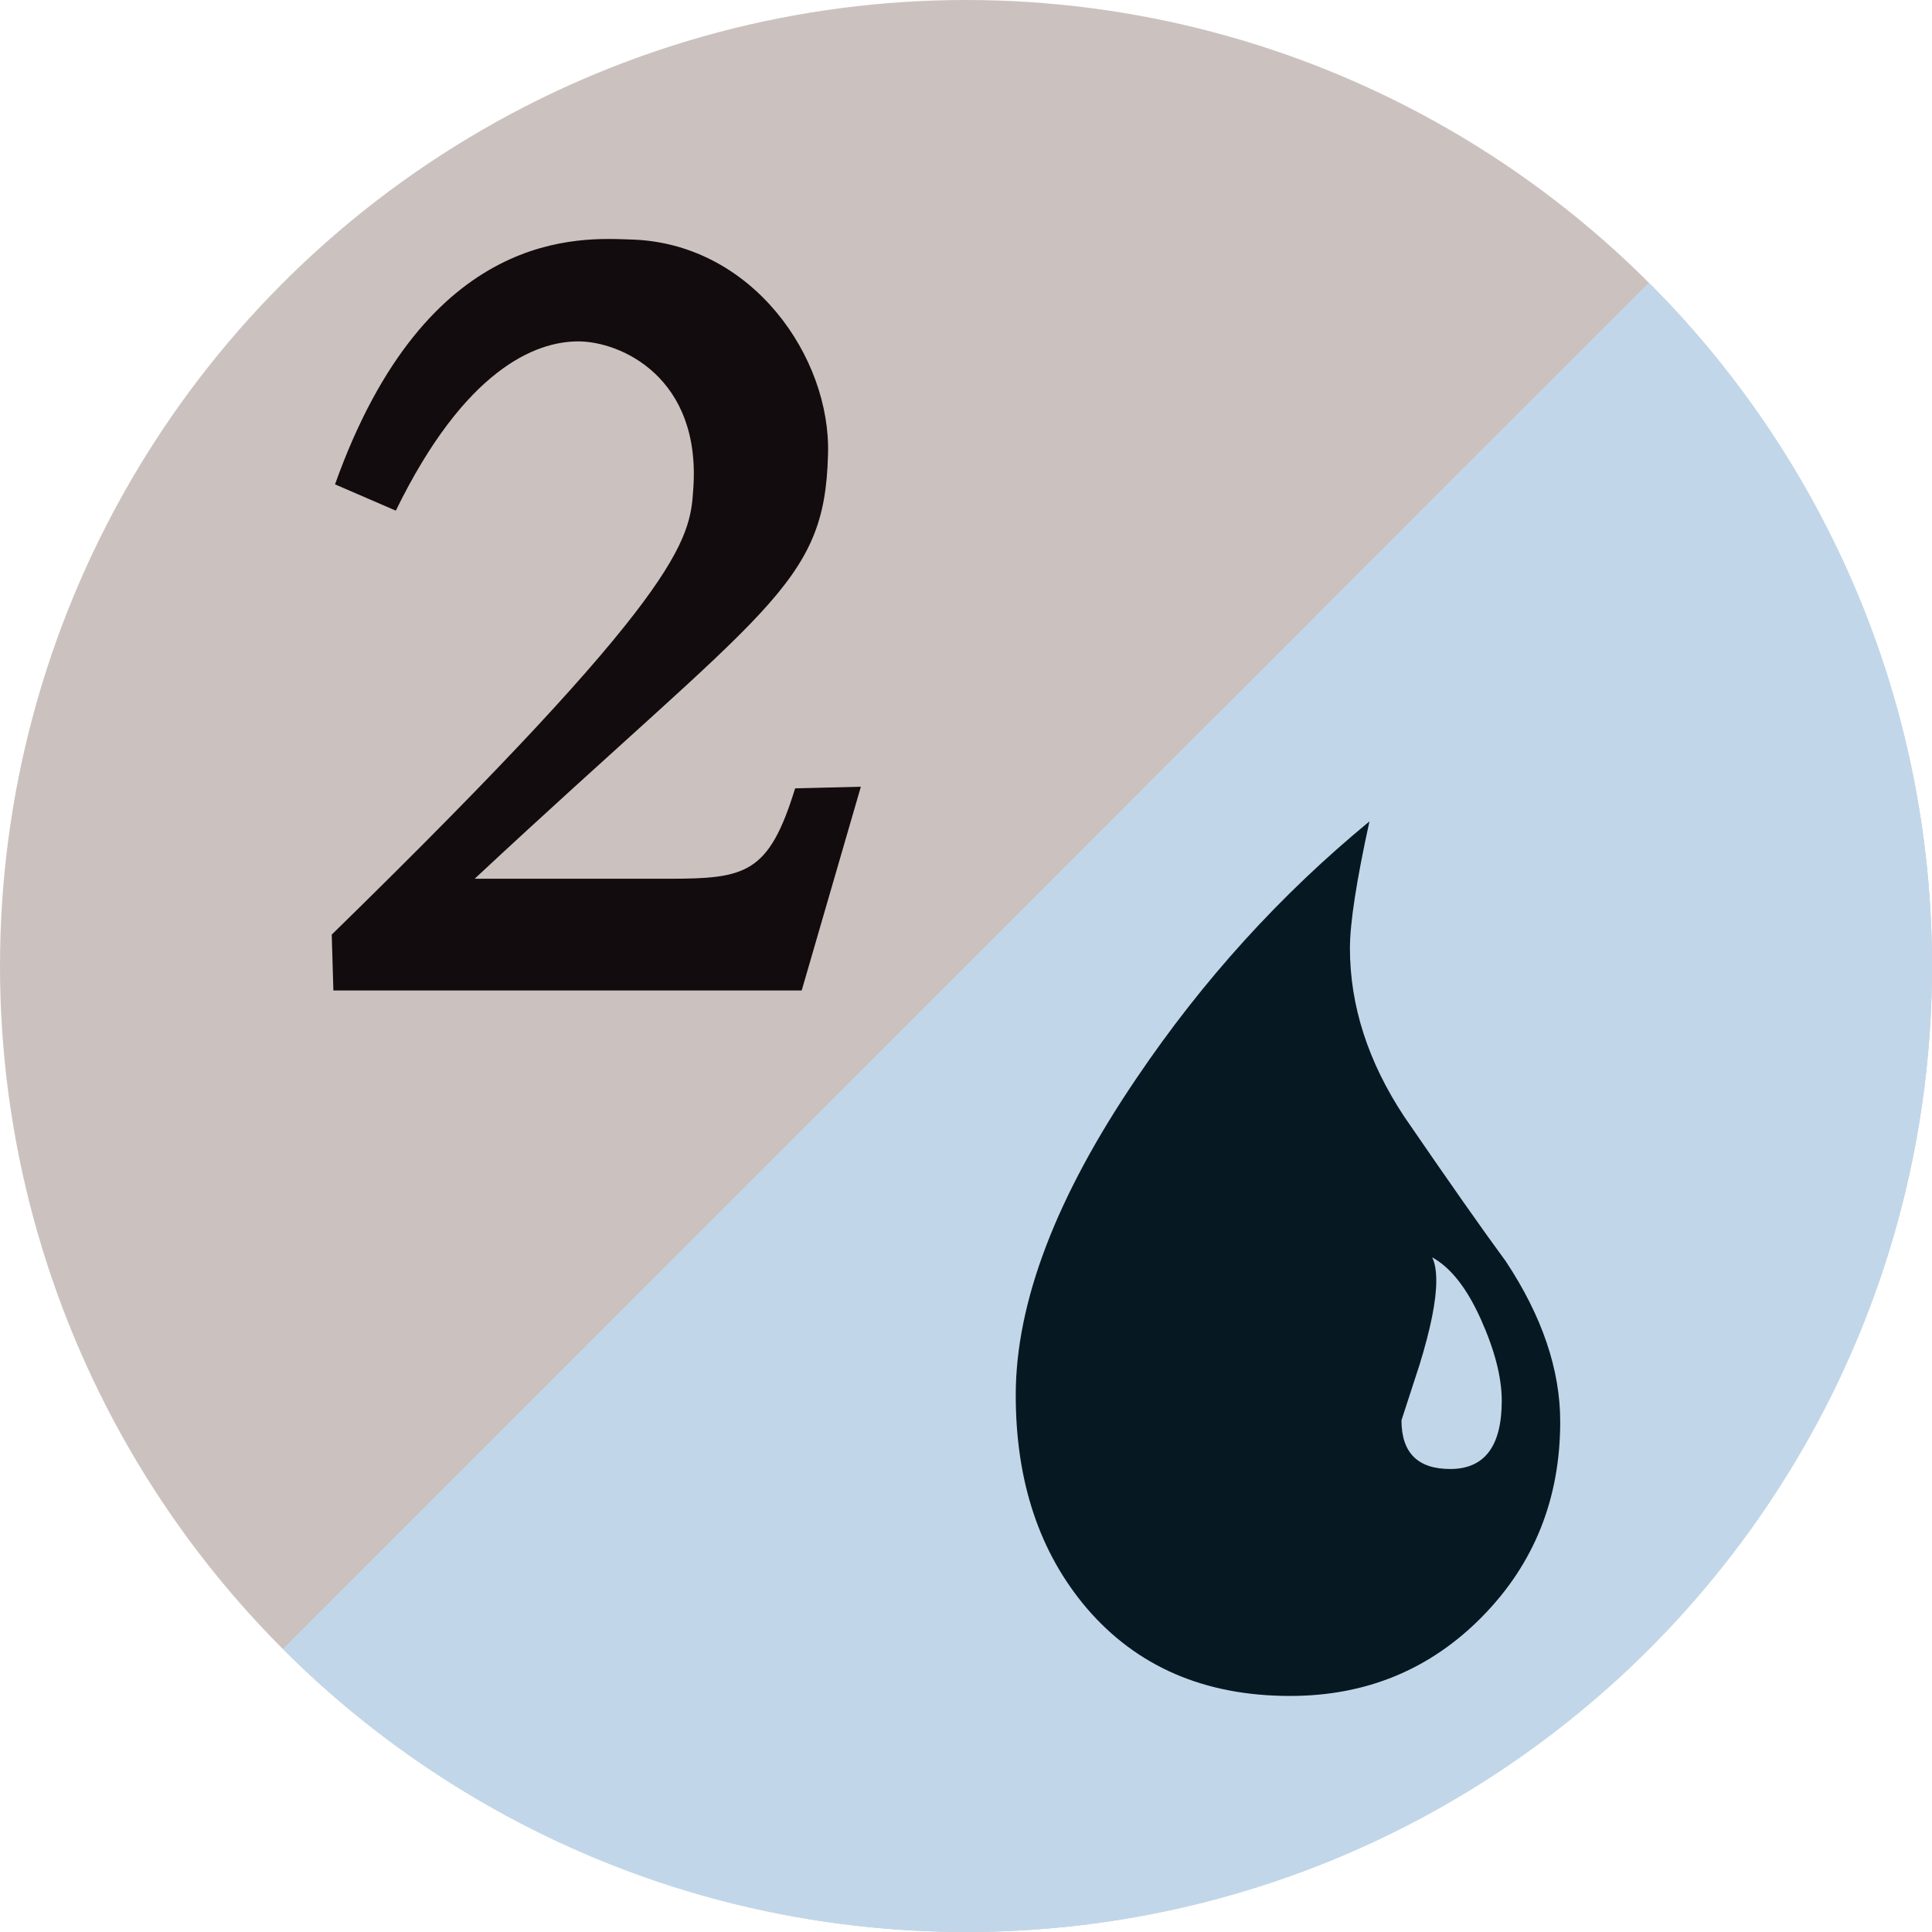
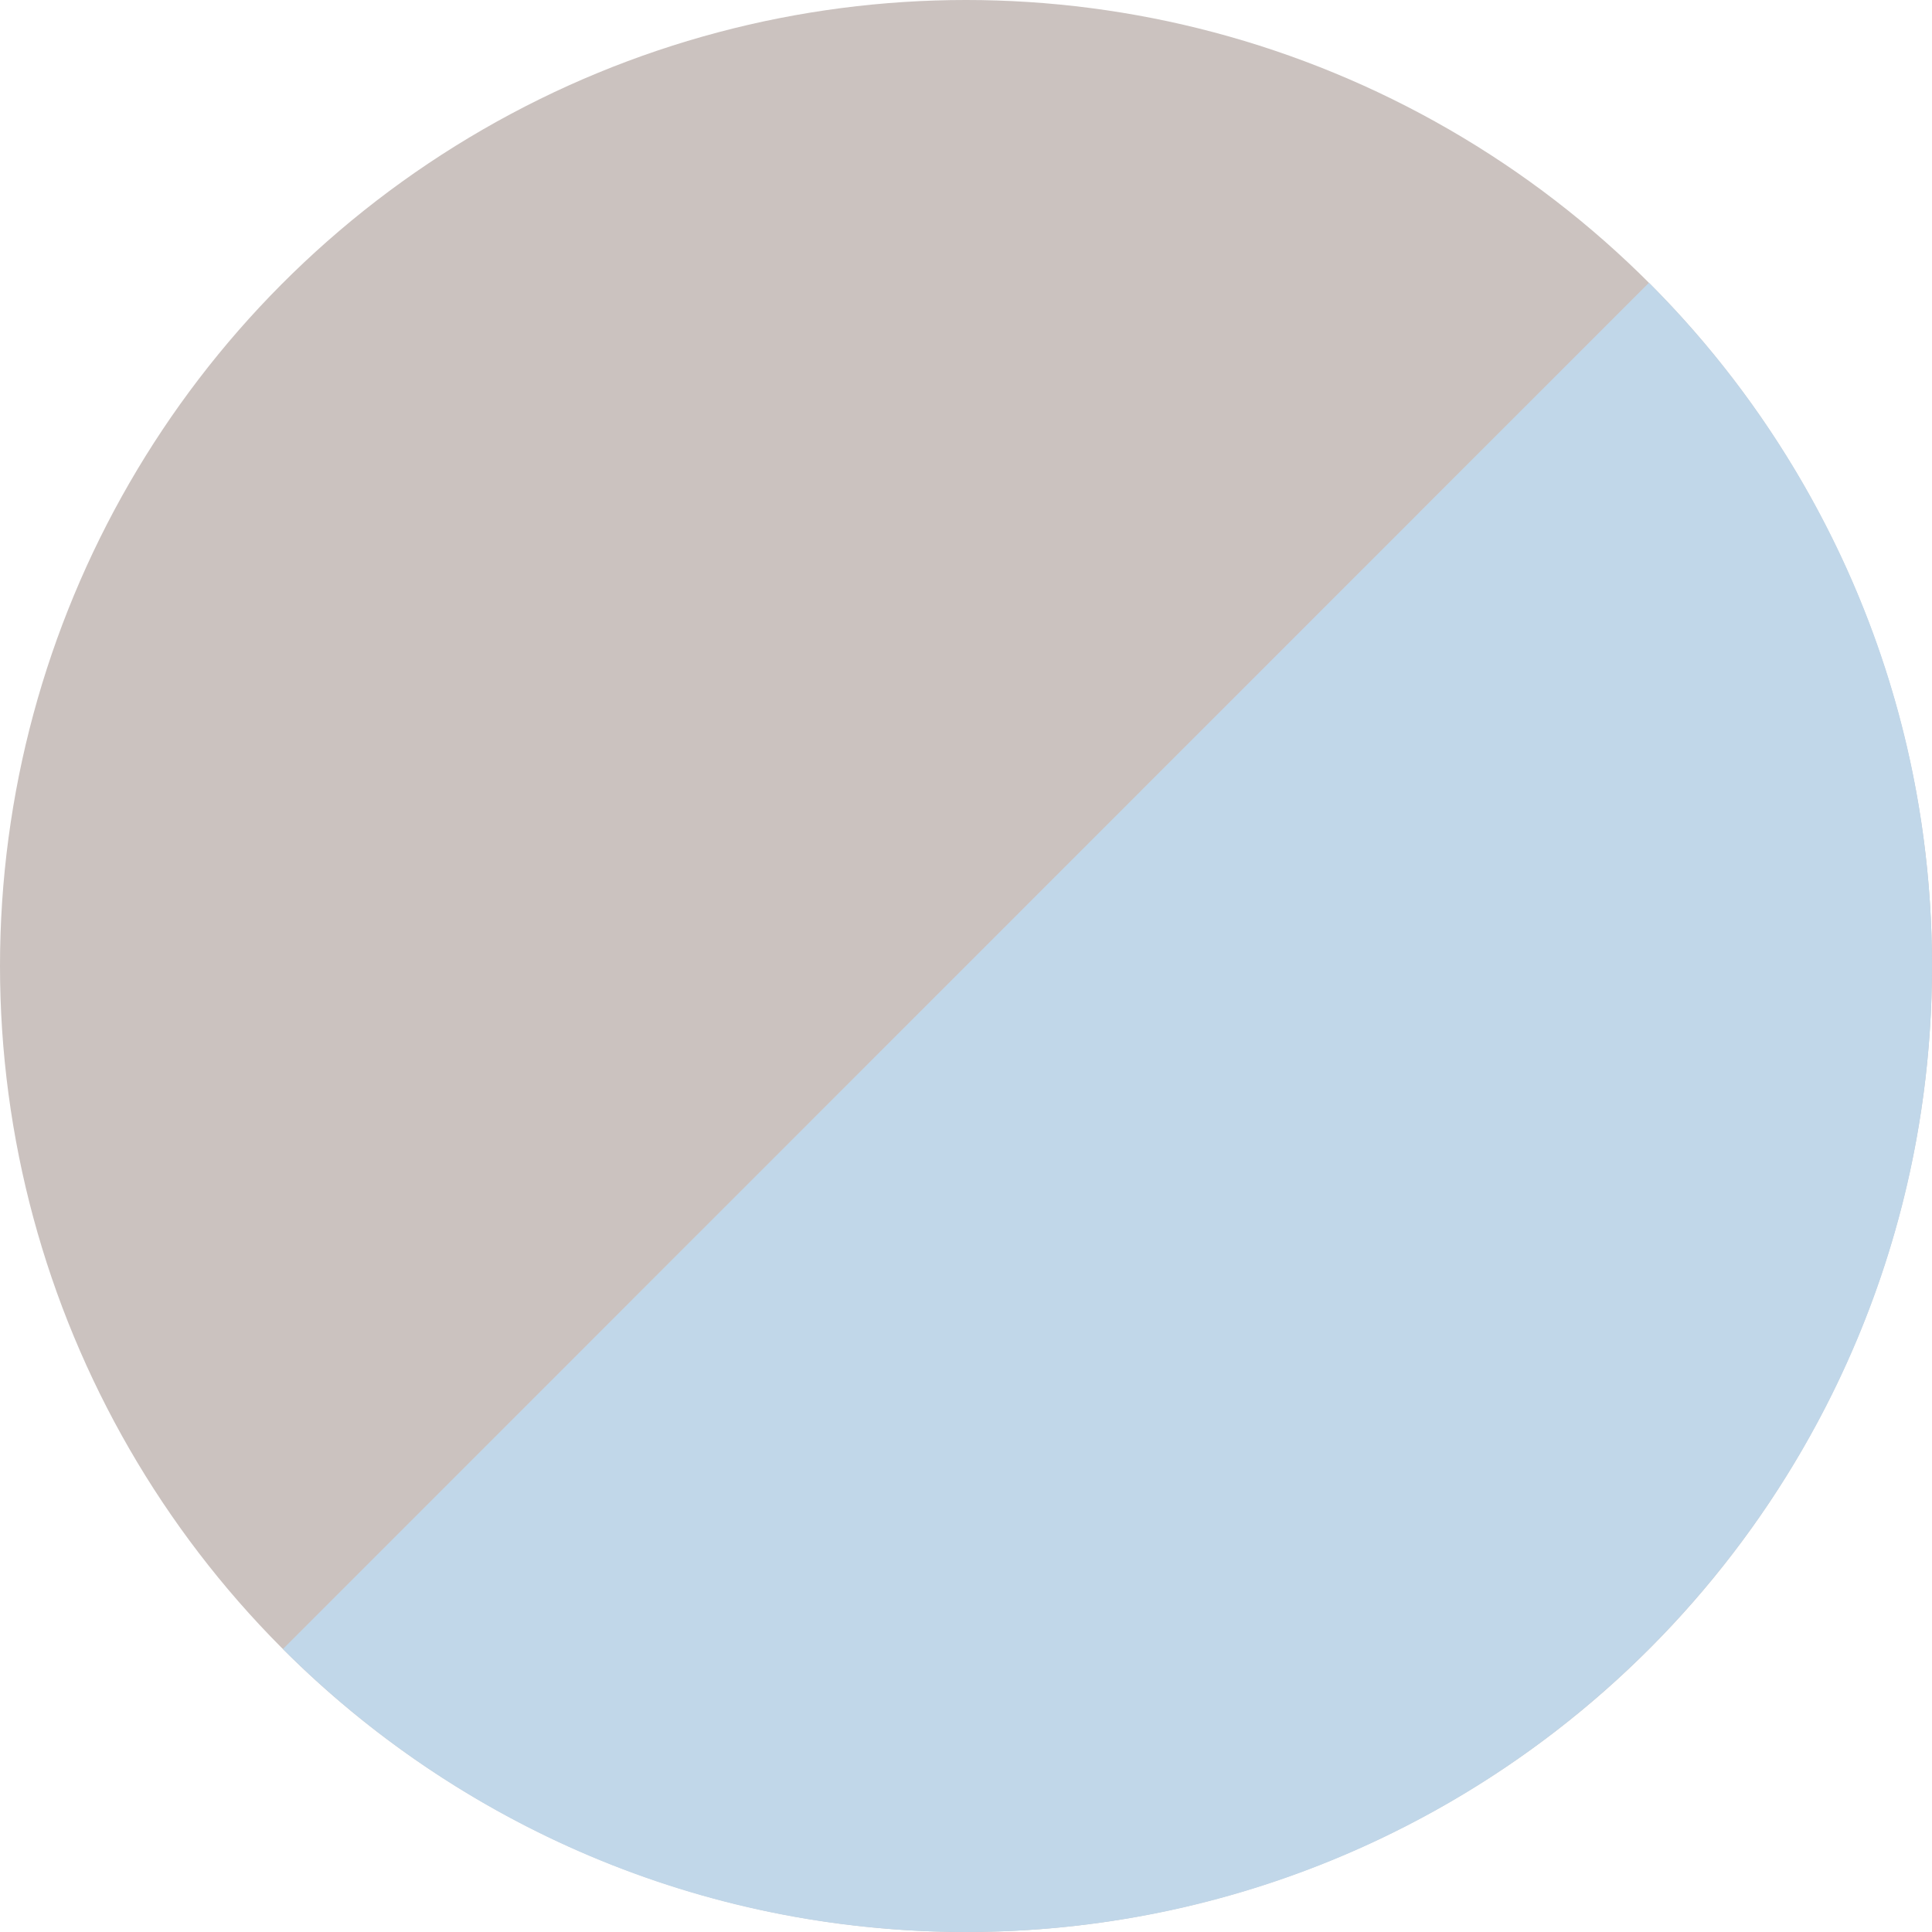
<svg xmlns="http://www.w3.org/2000/svg" width="600" height="600" version="1.1">
  <circle cx="300" cy="300" r="300" fill="#cbc2bf" />
-   <path d="m147.42 272.9h60.218c23.985 0 31.13-1.531 39.295-28.068l20.413-0.51-18.372 63.28h-145.44l-0.51-17.351c109.21-106.66 111.25-122.48 112.27-138.3 2.552-34.702-22.454-45.929-35.723-45.929-13.268 0-35.213 8.675-56.646 52.564l-18.882-8.165c28.578-80.121 76.549-76.549 91.859-76.039 37.764 1.021 62.26 36.743 61.239 66.853-1.021 40.826-18.882 46.95-109.72 131.66z" fill="#130c0e" />
  <g transform="translate(-390.58 9.644)">
    <path d="m902.67 78.173c54.312 54.307 87.906 129.31 87.906 212.16 0 165.7-134.32 300.02-300.01 300.02-82.836 0-157.83-33.576-212.12-87.877" fill="#c1d7e9" />
-     <path d="m850.91 492.4c-16.152 16.434-36.047 24.648-59.682 24.648-26.532 0-47.574-9.084-63.144-27.24-14.712-17.304-22.056-39.348-22.056-66.169 0-28.824 12.54-61.687 37.626-98.605 20.46-30.282 44.538-56.803 72.222-79.585-4.038 18.456-6.06 31.572-6.06 39.366 0 17.88 5.622 35.316 16.866 52.326 13.842 20.19 24.366 35.184 31.572 44.976 11.244 17.01 16.866 33.6 16.866 49.734 0 23.94-8.064 44.124-24.211 60.547zm-0.432-92.329c-4.326-9.654-9.372-16.08-15.138-19.248 0.87 1.728 1.29 4.188 1.29 7.356 0 6.06-1.722 14.718-5.178 25.944l-5.628 17.31c0 10.08 5.034 15.132 15.132 15.132 10.662 0 16.008-7.062 16.008-21.192 0-7.206-2.16-15.648-6.486-25.302z" fill="#061922" />
  </g>
</svg>